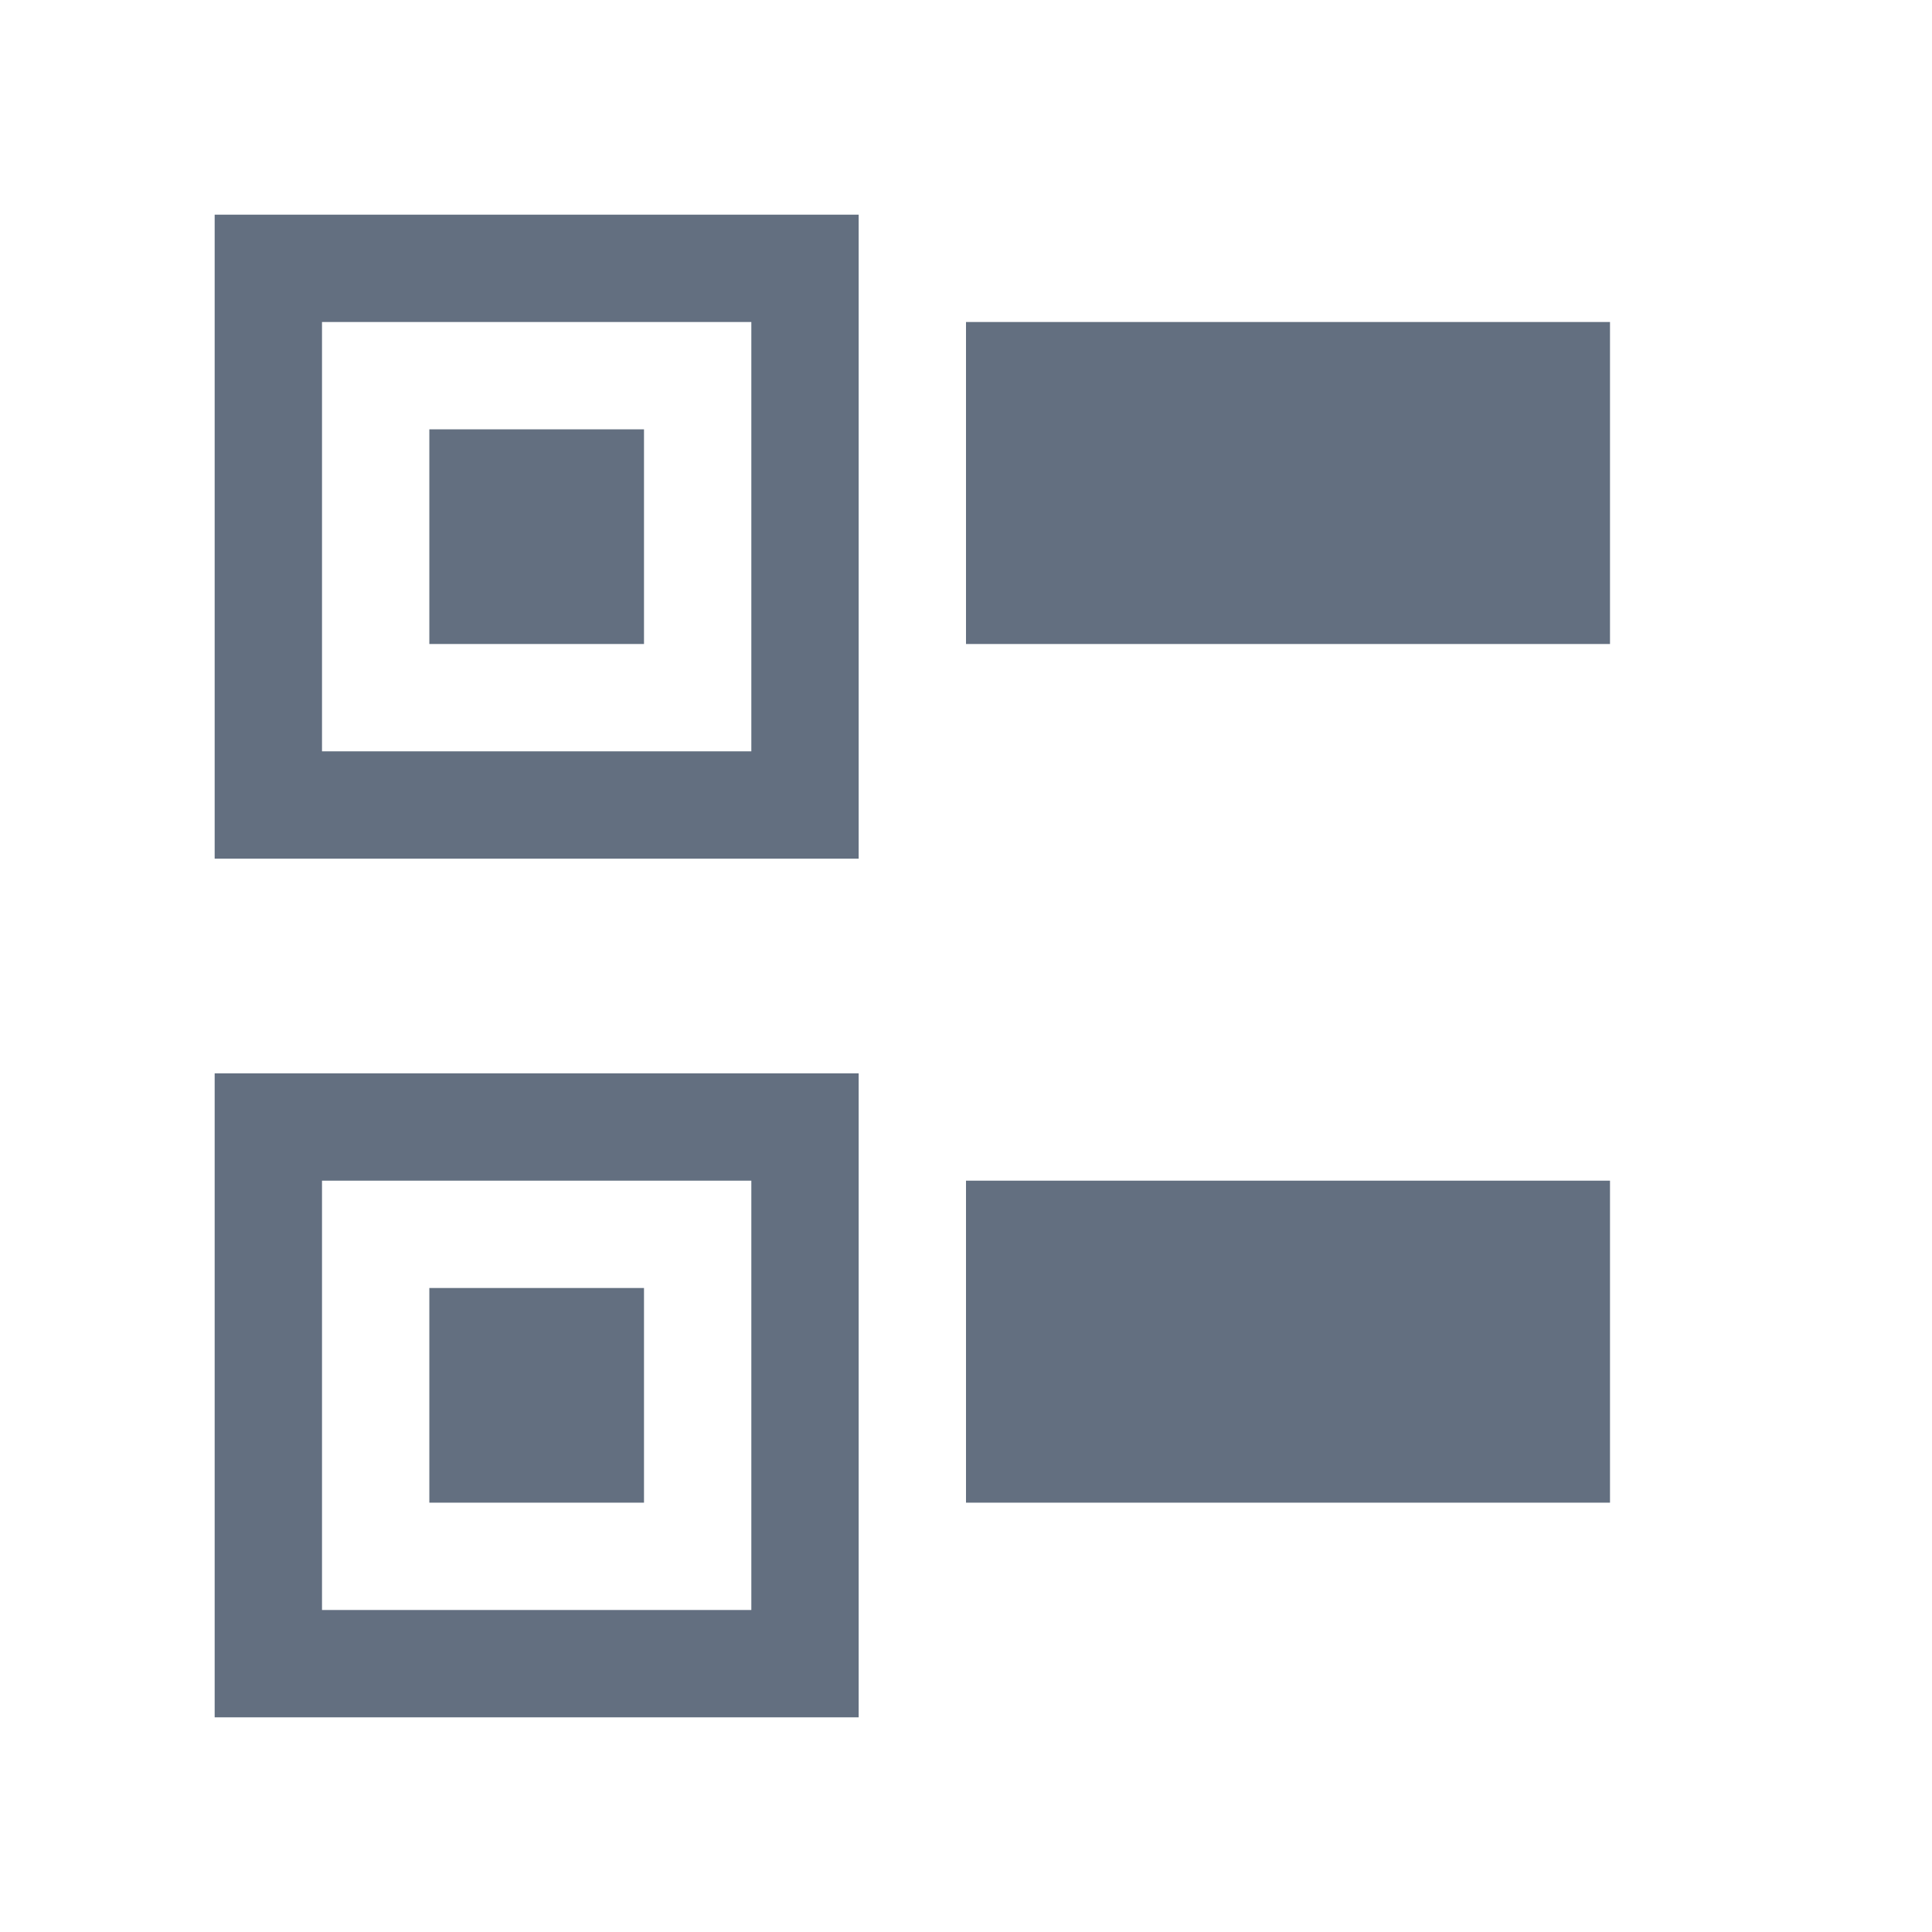
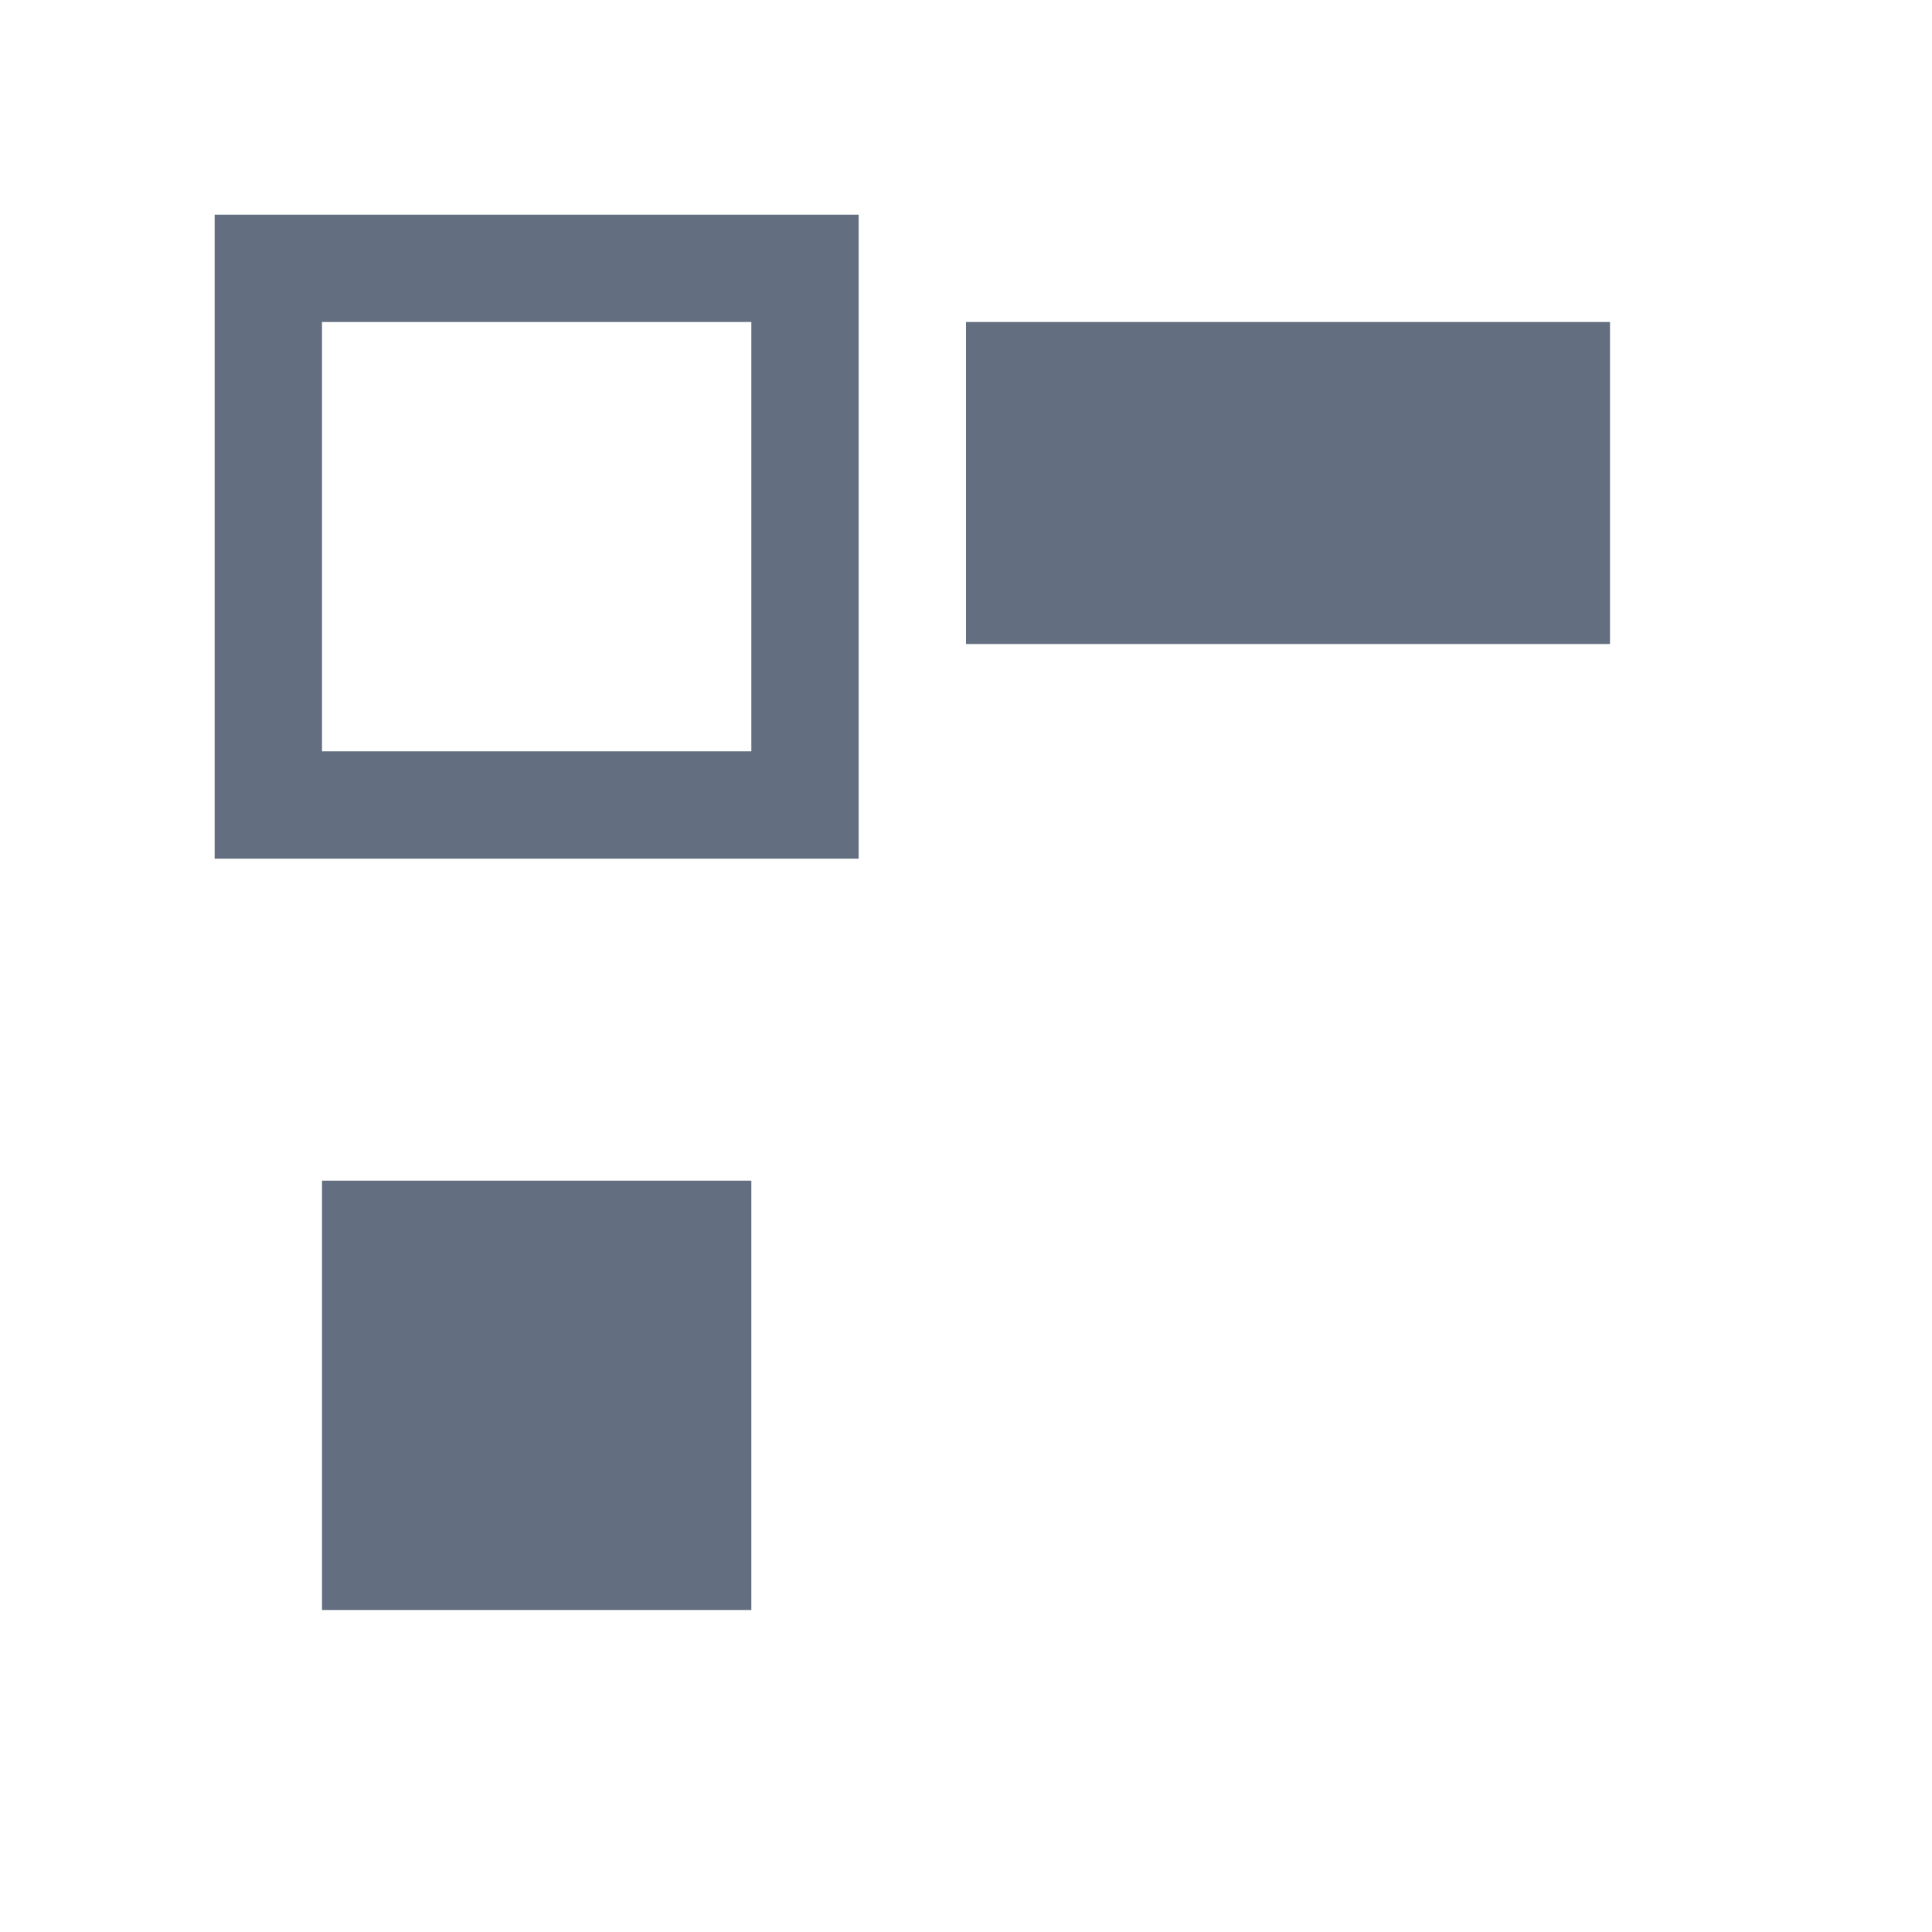
<svg xmlns="http://www.w3.org/2000/svg" version="1.1" id="img" x="0px" y="0px" width="18px" height="18px" viewBox="0 0 18 18" style="enable-background:new 0 0 18 18;" xml:space="preserve">
  <g id="check-all.default">
-     <rect x="4" y="12" style="fill:#636F80;" width="2" height="2" />
-     <rect x="4" y="4" style="fill:#636F80;" width="2" height="2" />
-     <path style="fill:#636F80;" d="M7,11v4H3v-4H7 M8,10H2v6h6V10L8,10z" />
+     <path style="fill:#636F80;" d="M7,11v4H3v-4H7 M8,10H2v6V10L8,10z" />
    <path style="fill:#636F80;" d="M7,3v4H3V3H7 M8,2H2v6h6V2L8,2z" />
-     <rect x="9" y="11" style="fill:#636F80;" width="6" height="3" />
    <rect x="9" y="3" style="fill:#636F80;" width="6" height="3" />
  </g>
</svg>